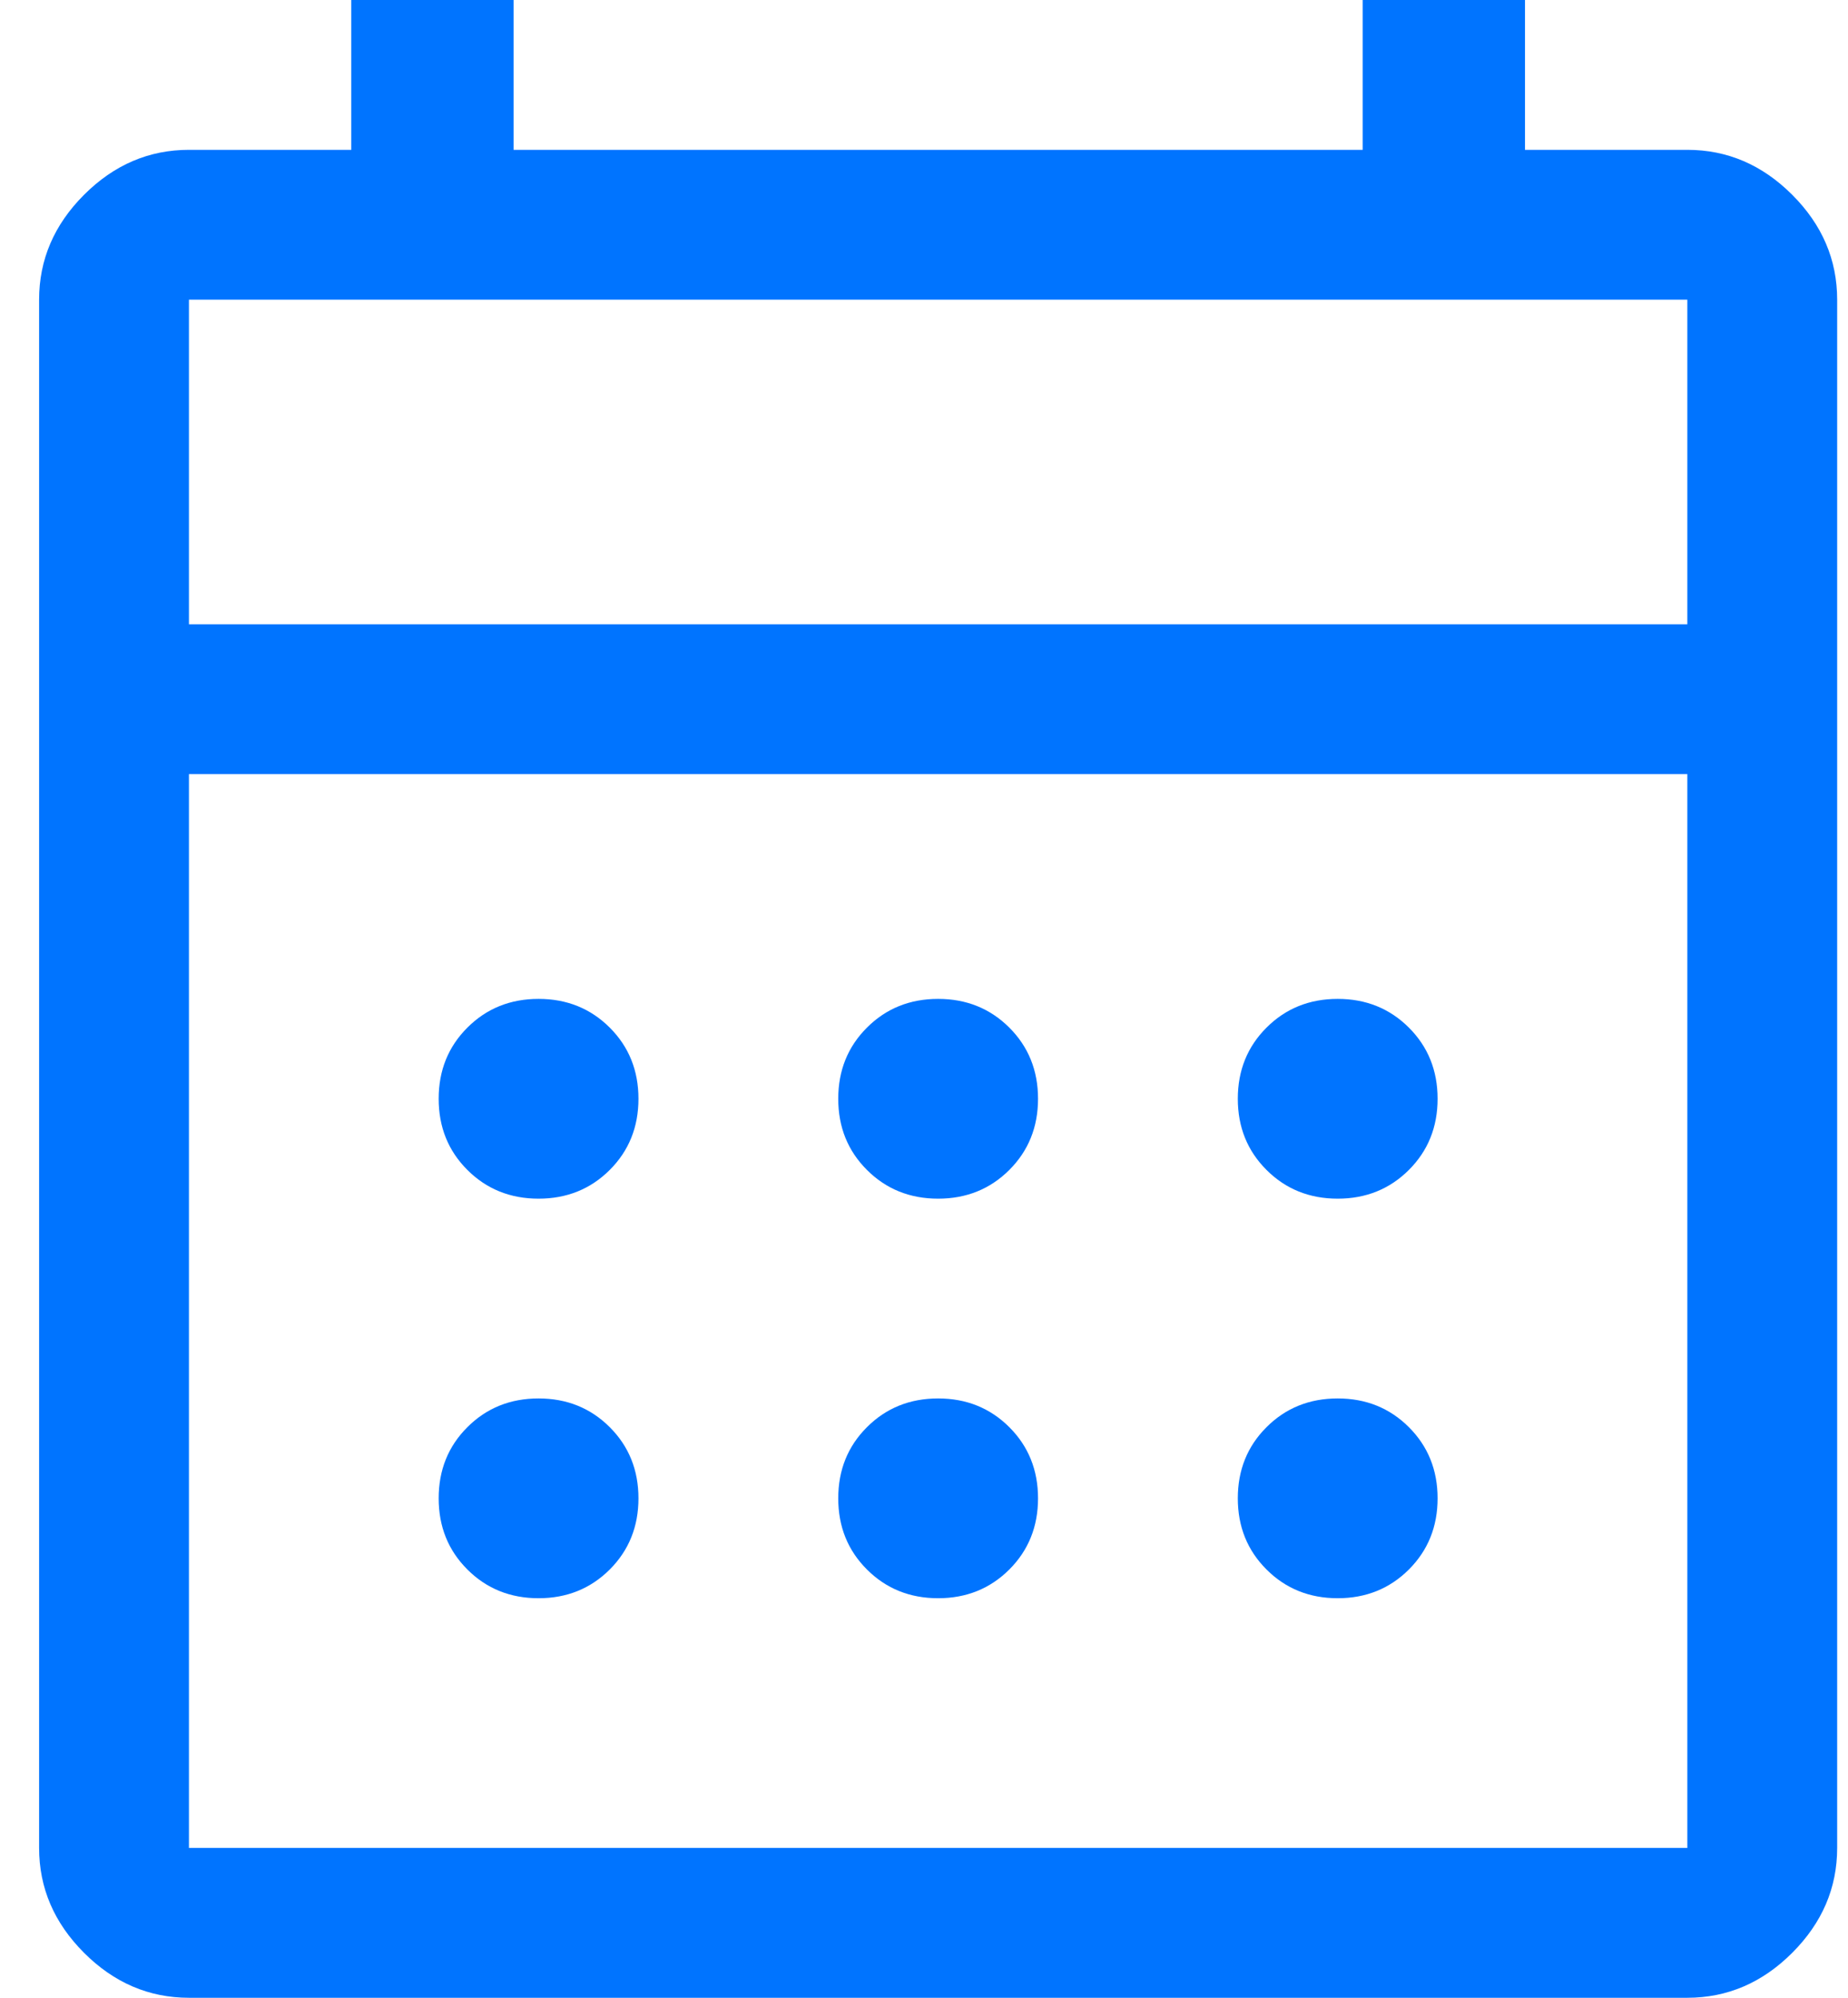
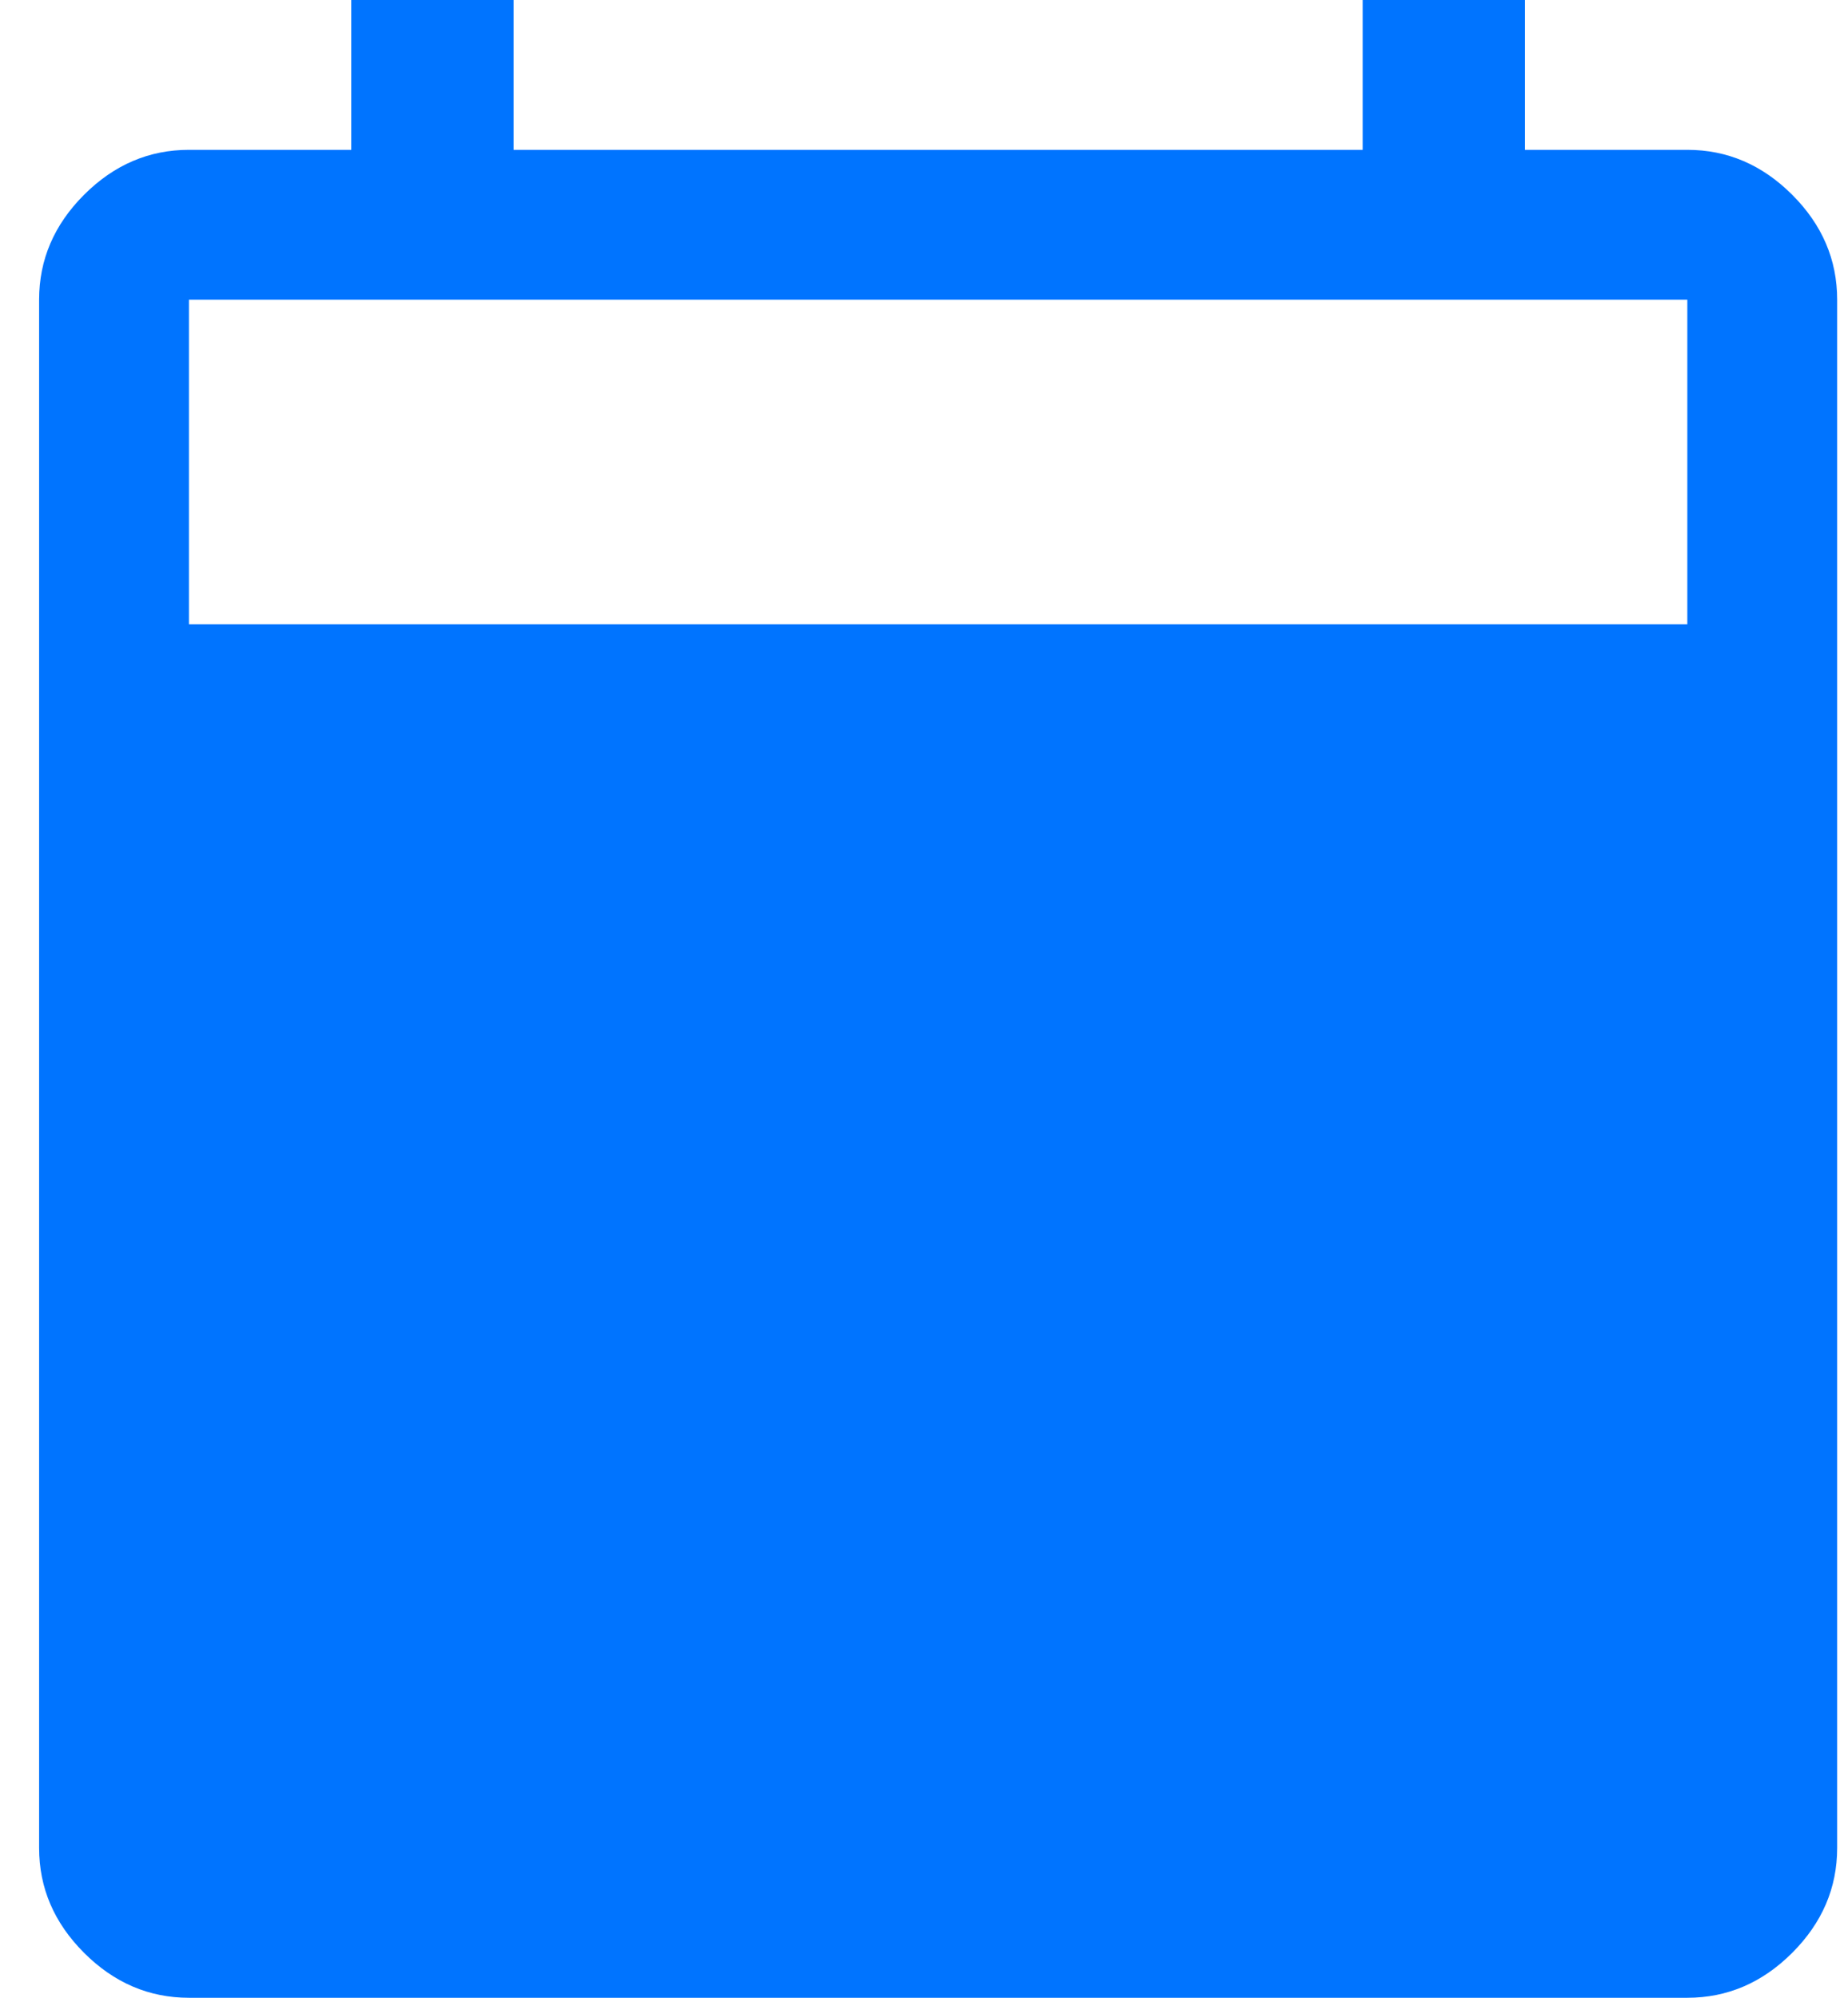
<svg xmlns="http://www.w3.org/2000/svg" width="37" height="40" viewBox="0 0 37 40" fill="none">
-   <path d="M3.783 40C2.983 40 2.283 39.7 1.683 39.1C1.083 38.5 0.783 37.8 0.783 37V6C0.783 5.2 1.083 4.5 1.683 3.9C2.283 3.3 2.983 3 3.783 3H7.033V0H10.283V3H27.283V0H30.533V3H33.783C34.583 3 35.283 3.3 35.883 3.9C36.483 4.5 36.783 5.2 36.783 6V37C36.783 37.8 36.483 38.5 35.883 39.1C35.283 39.7 34.583 40 33.783 40H3.783ZM3.783 37H33.783V15.5H3.783V37ZM3.783 12.5H33.783V6H3.783V12.5ZM18.783 24C18.216 24 17.741 23.808 17.358 23.425C16.974 23.042 16.783 22.567 16.783 22C16.783 21.433 16.974 20.958 17.358 20.575C17.741 20.192 18.216 20 18.783 20C19.349 20 19.824 20.192 20.208 20.575C20.591 20.958 20.783 21.433 20.783 22C20.783 22.567 20.591 23.042 20.208 23.425C19.824 23.808 19.349 24 18.783 24ZM10.783 24C10.216 24 9.741 23.808 9.358 23.425C8.974 23.042 8.783 22.567 8.783 22C8.783 21.433 8.974 20.958 9.358 20.575C9.741 20.192 10.216 20 10.783 20C11.349 20 11.824 20.192 12.208 20.575C12.591 20.958 12.783 21.433 12.783 22C12.783 22.567 12.591 23.042 12.208 23.425C11.824 23.808 11.349 24 10.783 24ZM26.783 24C26.216 24 25.741 23.808 25.358 23.425C24.974 23.042 24.783 22.567 24.783 22C24.783 21.433 24.974 20.958 25.358 20.575C25.741 20.192 26.216 20 26.783 20C27.349 20 27.824 20.192 28.208 20.575C28.591 20.958 28.783 21.433 28.783 22C28.783 22.567 28.591 23.042 28.208 23.425C27.824 23.808 27.349 24 26.783 24ZM18.783 32C18.216 32 17.741 31.808 17.358 31.425C16.974 31.042 16.783 30.567 16.783 30C16.783 29.433 16.974 28.958 17.358 28.575C17.741 28.192 18.216 28 18.783 28C19.349 28 19.824 28.192 20.208 28.575C20.591 28.958 20.783 29.433 20.783 30C20.783 30.567 20.591 31.042 20.208 31.425C19.824 31.808 19.349 32 18.783 32ZM10.783 32C10.216 32 9.741 31.808 9.358 31.425C8.974 31.042 8.783 30.567 8.783 30C8.783 29.433 8.974 28.958 9.358 28.575C9.741 28.192 10.216 28 10.783 28C11.349 28 11.824 28.192 12.208 28.575C12.591 28.958 12.783 29.433 12.783 30C12.783 30.567 12.591 31.042 12.208 31.425C11.824 31.808 11.349 32 10.783 32ZM26.783 32C26.216 32 25.741 31.808 25.358 31.425C24.974 31.042 24.783 30.567 24.783 30C24.783 29.433 24.974 28.958 25.358 28.575C25.741 28.192 26.216 28 26.783 28C27.349 28 27.824 28.192 28.208 28.575C28.591 28.958 28.783 29.433 28.783 30C28.783 30.567 28.591 31.042 28.208 31.425C27.824 31.808 27.349 32 26.783 32Z" fill="#0074FF" />
+   <path d="M3.783 40C2.983 40 2.283 39.7 1.683 39.1C1.083 38.5 0.783 37.8 0.783 37V6C0.783 5.2 1.083 4.5 1.683 3.9C2.283 3.3 2.983 3 3.783 3H7.033V0H10.283V3H27.283V0H30.533V3H33.783C34.583 3 35.283 3.3 35.883 3.9C36.483 4.5 36.783 5.2 36.783 6V37C36.783 37.8 36.483 38.5 35.883 39.1C35.283 39.7 34.583 40 33.783 40H3.783ZM3.783 37V15.5H3.783V37ZM3.783 12.5H33.783V6H3.783V12.5ZM18.783 24C18.216 24 17.741 23.808 17.358 23.425C16.974 23.042 16.783 22.567 16.783 22C16.783 21.433 16.974 20.958 17.358 20.575C17.741 20.192 18.216 20 18.783 20C19.349 20 19.824 20.192 20.208 20.575C20.591 20.958 20.783 21.433 20.783 22C20.783 22.567 20.591 23.042 20.208 23.425C19.824 23.808 19.349 24 18.783 24ZM10.783 24C10.216 24 9.741 23.808 9.358 23.425C8.974 23.042 8.783 22.567 8.783 22C8.783 21.433 8.974 20.958 9.358 20.575C9.741 20.192 10.216 20 10.783 20C11.349 20 11.824 20.192 12.208 20.575C12.591 20.958 12.783 21.433 12.783 22C12.783 22.567 12.591 23.042 12.208 23.425C11.824 23.808 11.349 24 10.783 24ZM26.783 24C26.216 24 25.741 23.808 25.358 23.425C24.974 23.042 24.783 22.567 24.783 22C24.783 21.433 24.974 20.958 25.358 20.575C25.741 20.192 26.216 20 26.783 20C27.349 20 27.824 20.192 28.208 20.575C28.591 20.958 28.783 21.433 28.783 22C28.783 22.567 28.591 23.042 28.208 23.425C27.824 23.808 27.349 24 26.783 24ZM18.783 32C18.216 32 17.741 31.808 17.358 31.425C16.974 31.042 16.783 30.567 16.783 30C16.783 29.433 16.974 28.958 17.358 28.575C17.741 28.192 18.216 28 18.783 28C19.349 28 19.824 28.192 20.208 28.575C20.591 28.958 20.783 29.433 20.783 30C20.783 30.567 20.591 31.042 20.208 31.425C19.824 31.808 19.349 32 18.783 32ZM10.783 32C10.216 32 9.741 31.808 9.358 31.425C8.974 31.042 8.783 30.567 8.783 30C8.783 29.433 8.974 28.958 9.358 28.575C9.741 28.192 10.216 28 10.783 28C11.349 28 11.824 28.192 12.208 28.575C12.591 28.958 12.783 29.433 12.783 30C12.783 30.567 12.591 31.042 12.208 31.425C11.824 31.808 11.349 32 10.783 32ZM26.783 32C26.216 32 25.741 31.808 25.358 31.425C24.974 31.042 24.783 30.567 24.783 30C24.783 29.433 24.974 28.958 25.358 28.575C25.741 28.192 26.216 28 26.783 28C27.349 28 27.824 28.192 28.208 28.575C28.591 28.958 28.783 29.433 28.783 30C28.783 30.567 28.591 31.042 28.208 31.425C27.824 31.808 27.349 32 26.783 32Z" fill="#0074FF" />
</svg>